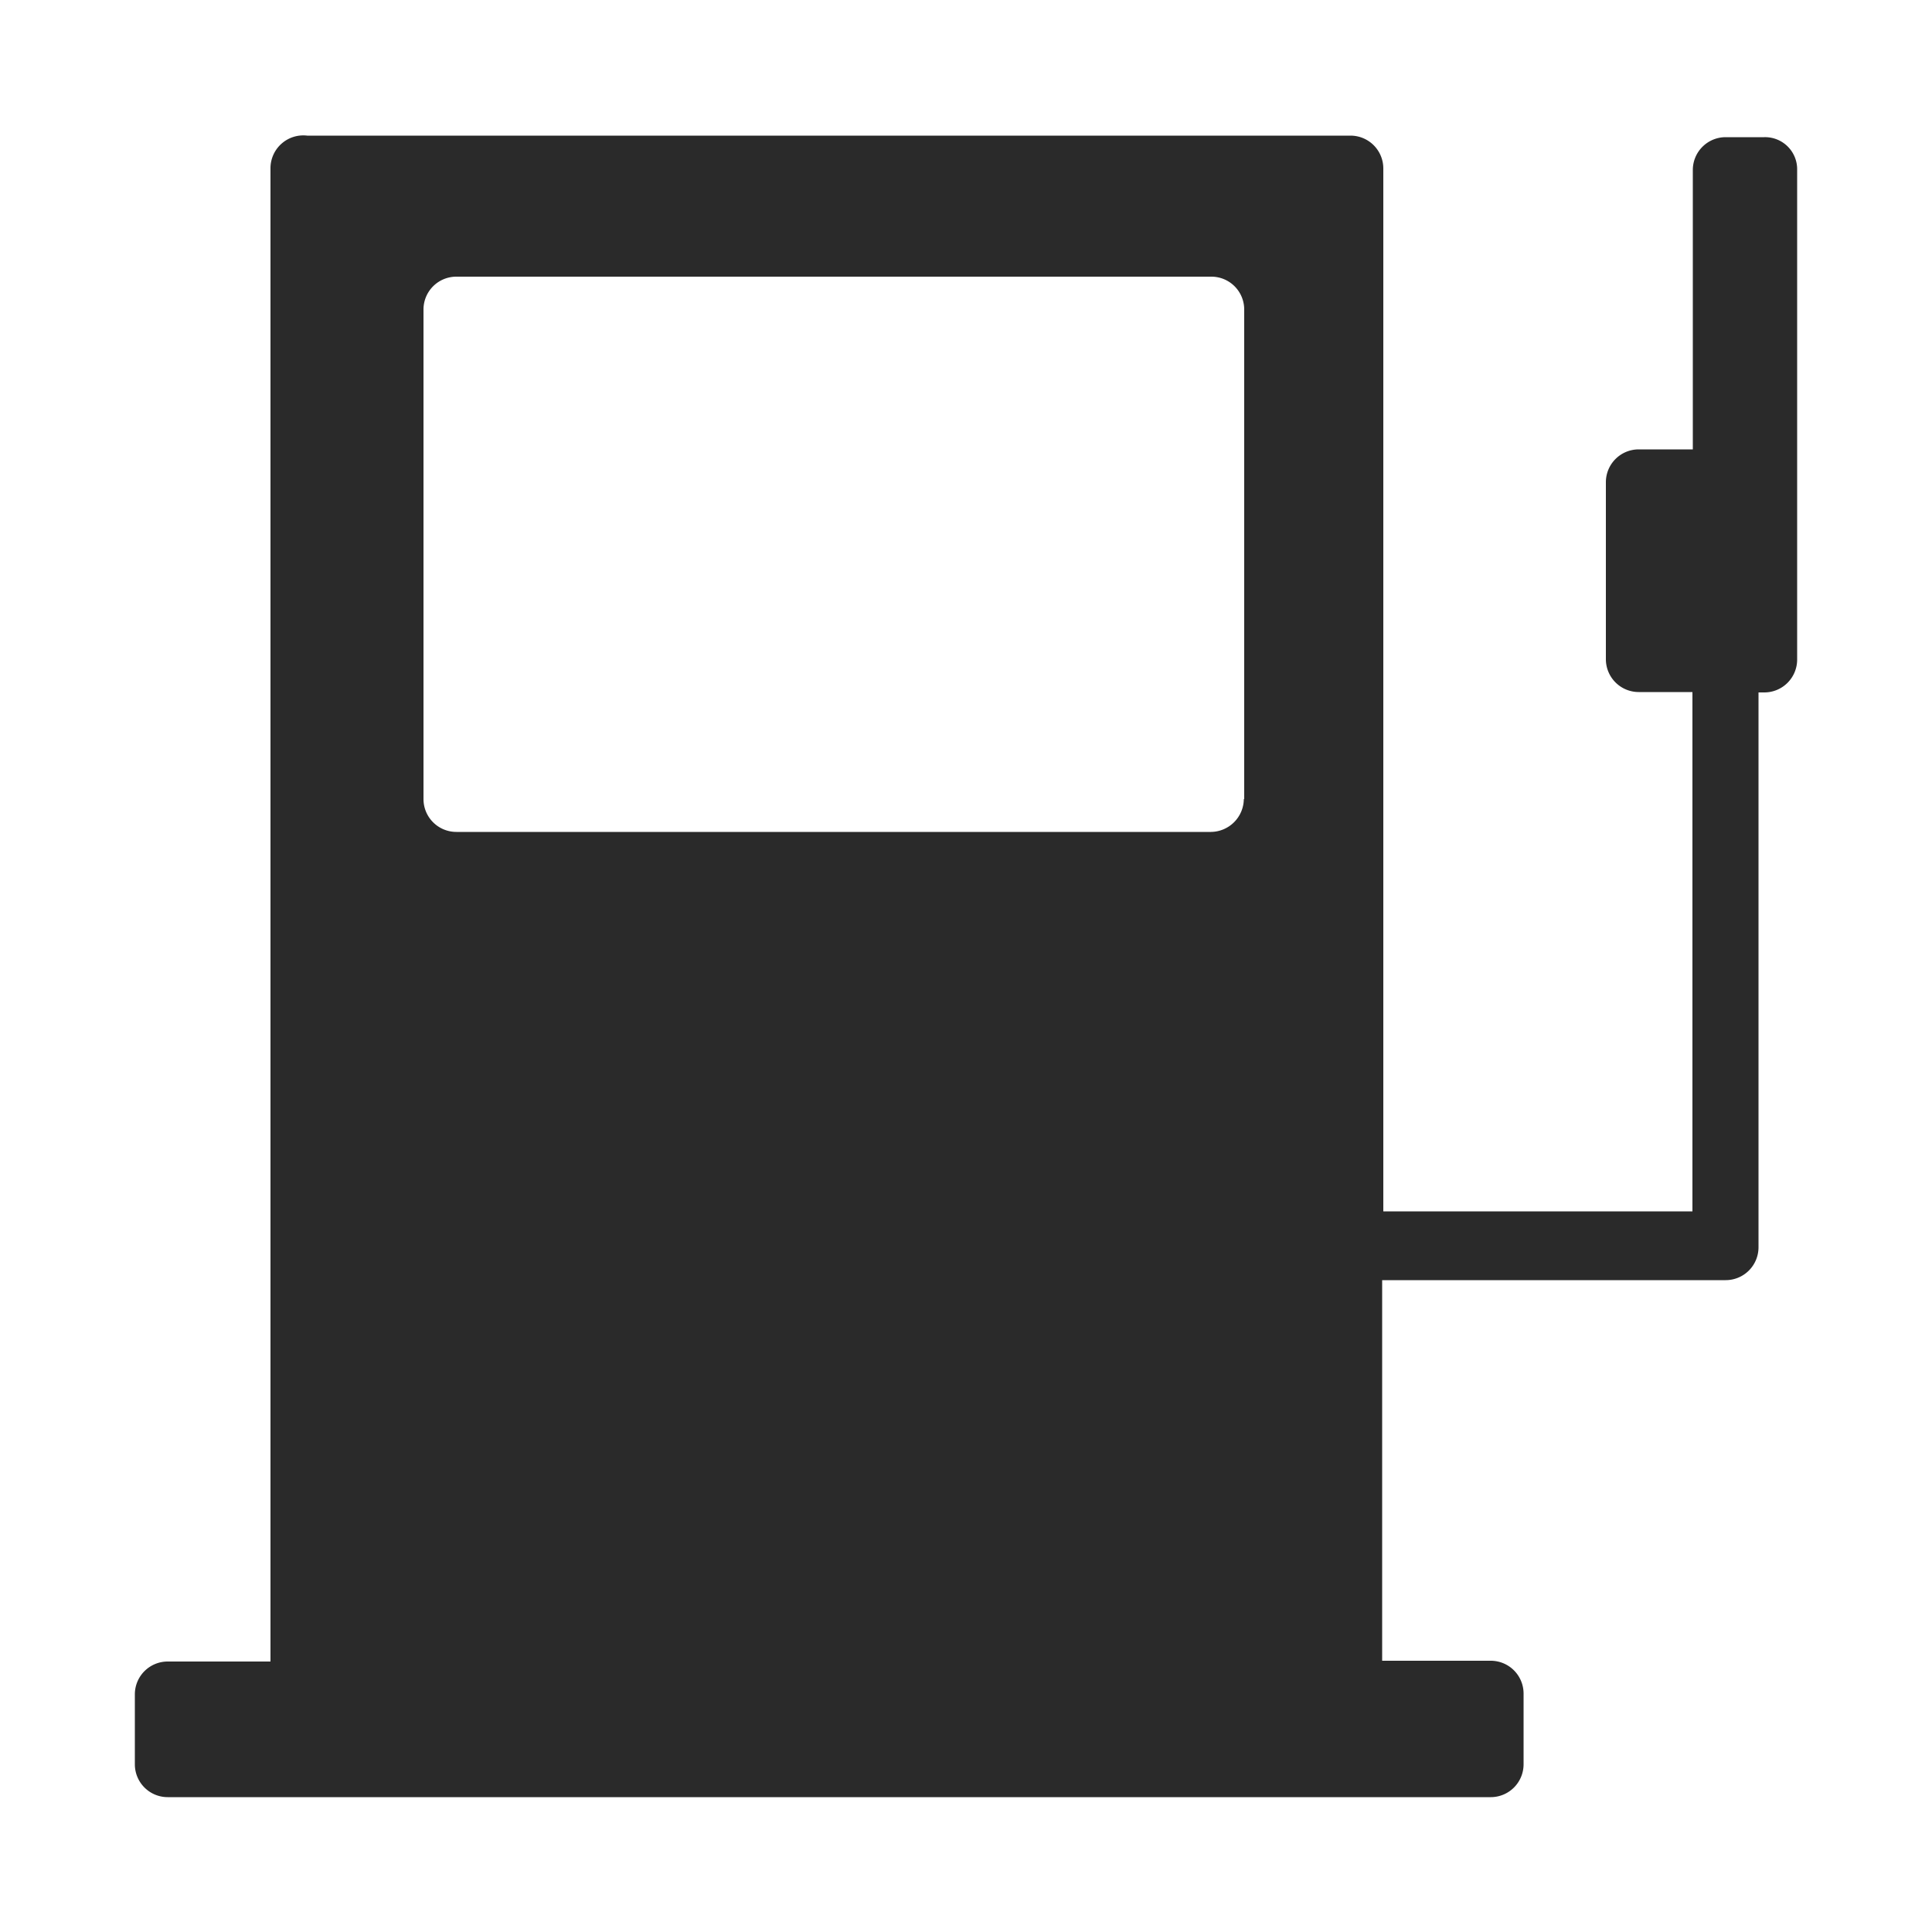
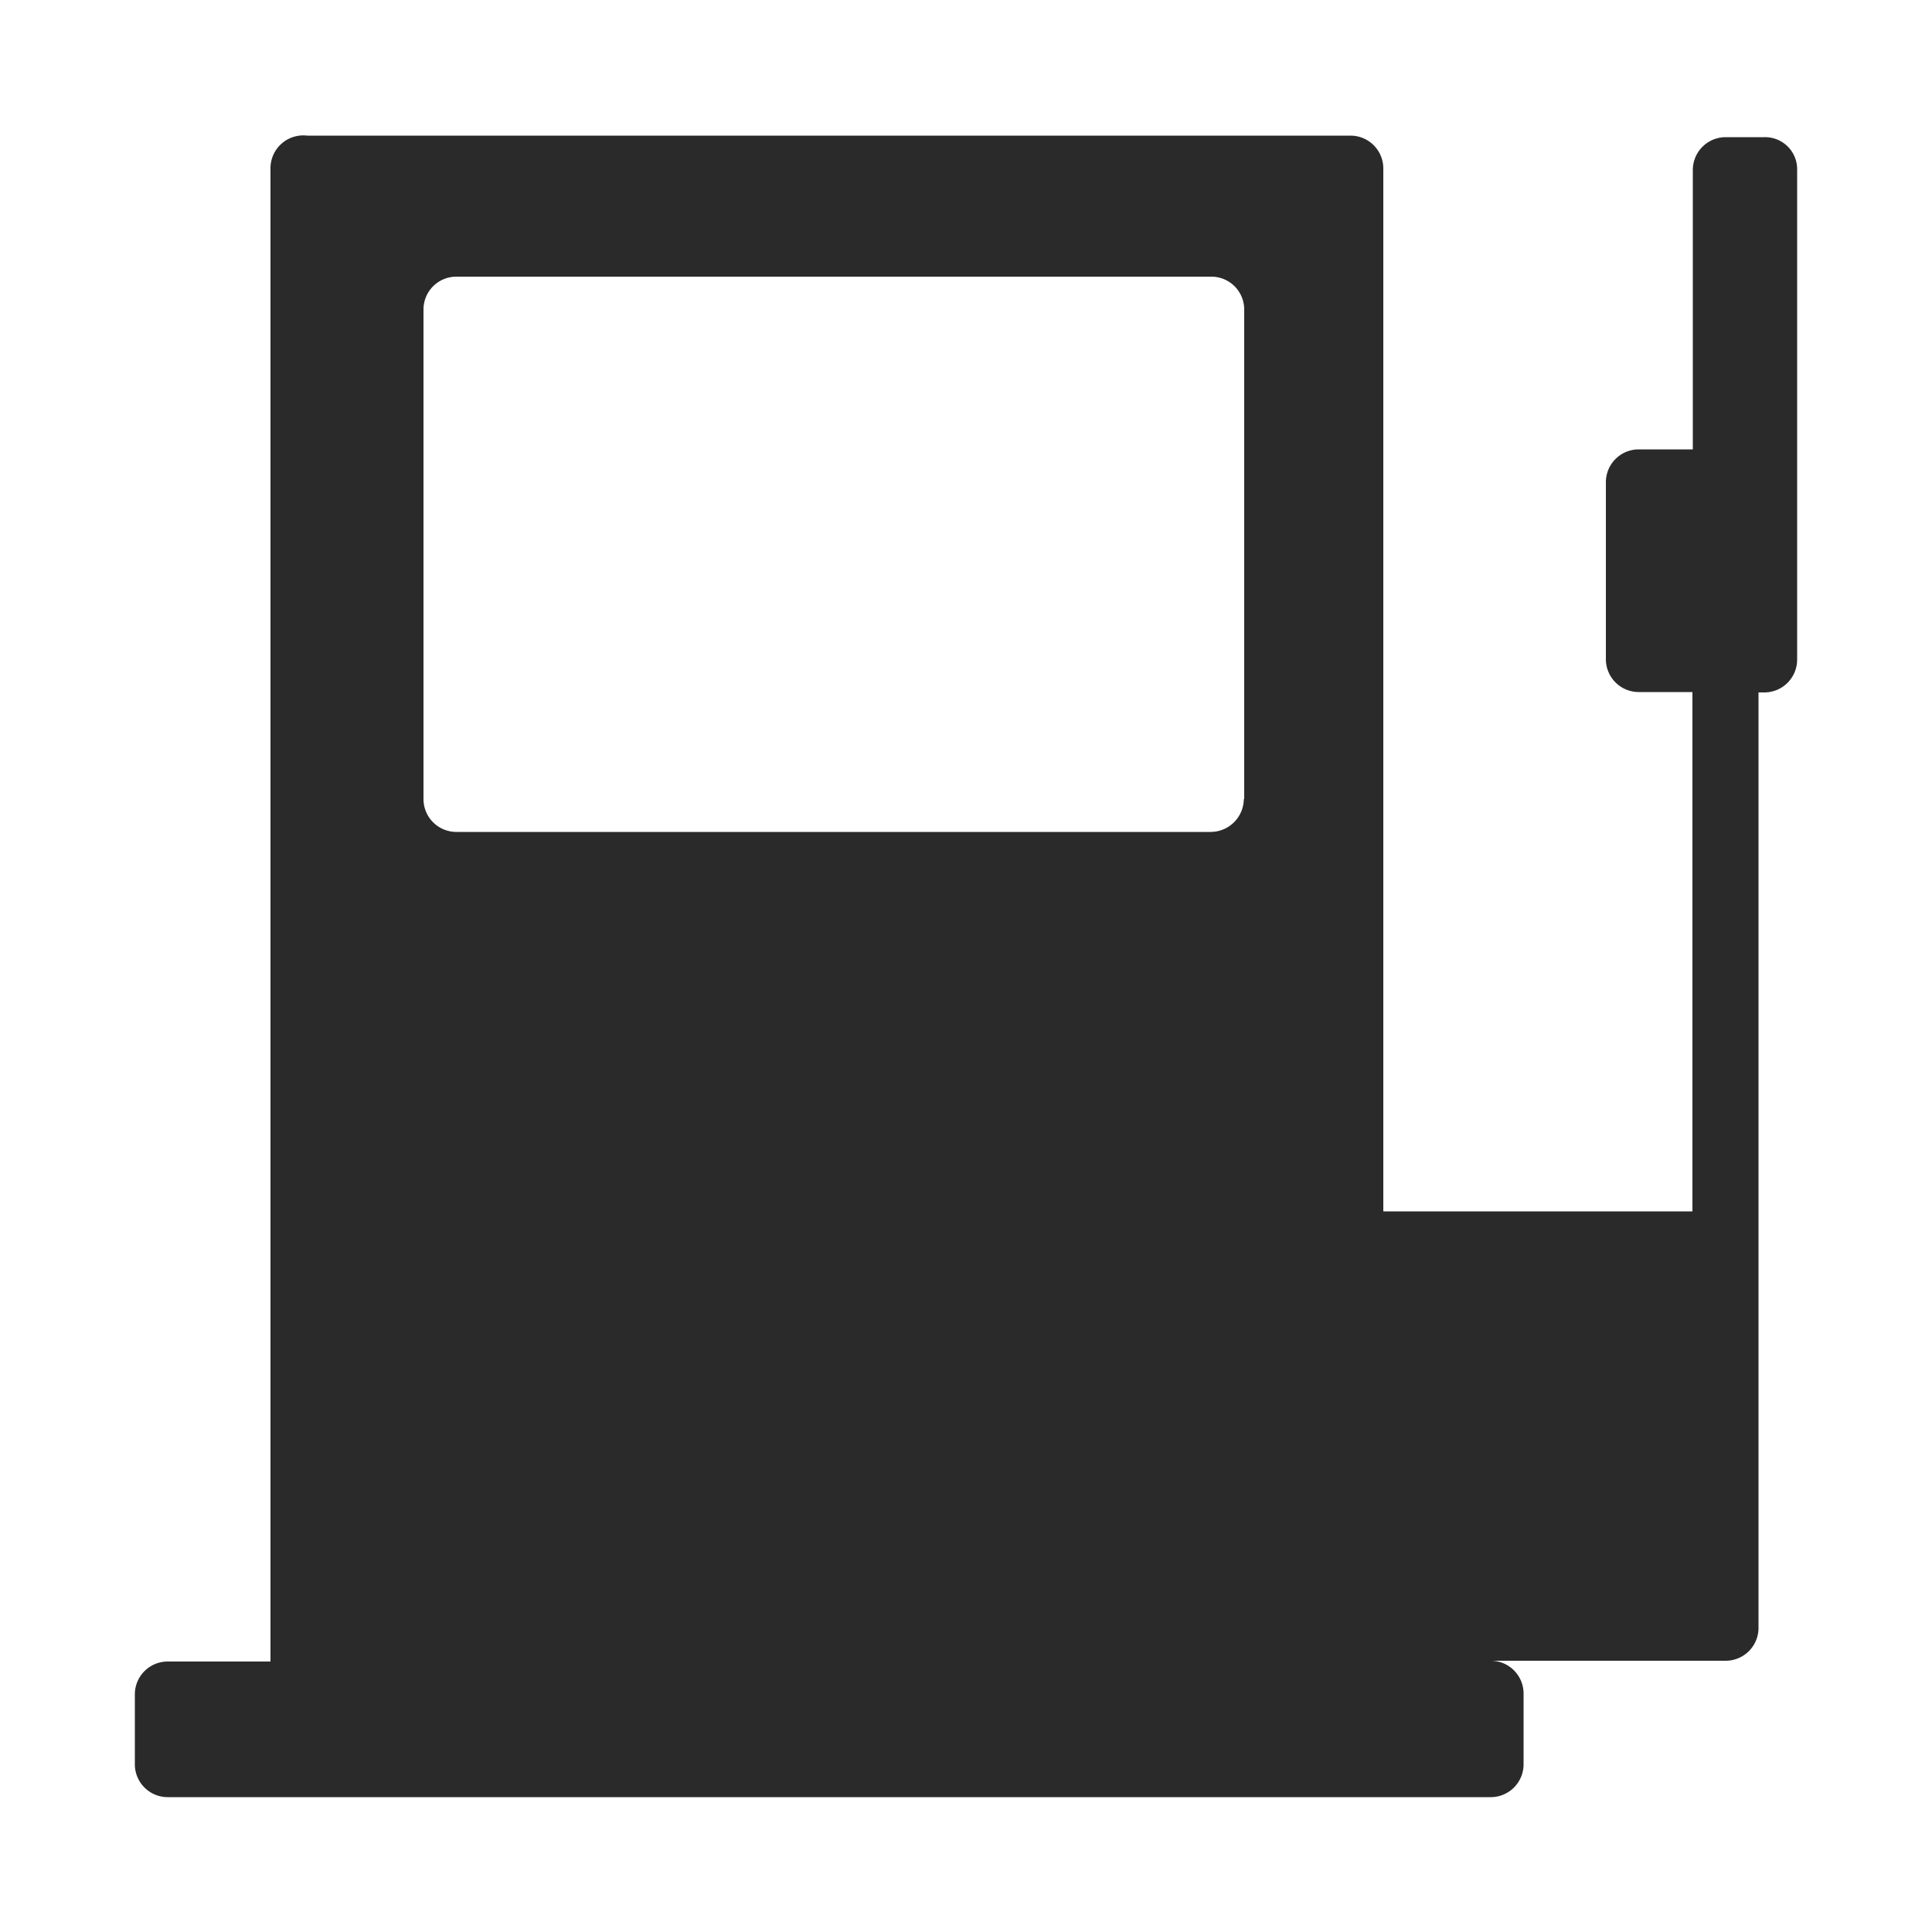
<svg xmlns="http://www.w3.org/2000/svg" id="Ebene_1" data-name="Ebene 1" viewBox="0 0 50 50">
  <defs>
    <style>.cls-1{fill:#2a2a2a;}</style>
  </defs>
  <title>ol_icon_tanken_2a2a2a</title>
-   <path class="cls-1" d="M45.66,3.55h-1a.85.85,0,0,0-.85.85v7.23h-1.4a.85.85,0,0,0-.85.84v4.6a.85.85,0,0,0,.85.84H43.8V31.35h-8v-27a.85.85,0,0,0-.85-.84h-27A.85.85,0,0,0,7,4.35V43H4.34a.85.85,0,0,0-.85.84v1.83a.85.85,0,0,0,.85.84H38.58a.85.85,0,0,0,.85-.84V43.82a.85.85,0,0,0-.85-.84H35.77V33.13h8.89a.85.85,0,0,0,.85-.84V32.2c0-.05,0-.1,0-.14V17.92h.15a.85.85,0,0,0,.85-.84V4.4A.83.83,0,0,0,45.66,3.55ZM32.19,20.68a.86.86,0,0,1-.85.85H11.81a.85.85,0,0,1-.85-.85V8a.85.85,0,0,1,.85-.84H31.35A.85.85,0,0,1,32.2,8V20.68Z" />
+   <path class="cls-1" d="M45.66,3.55h-1a.85.85,0,0,0-.85.85v7.23h-1.4a.85.85,0,0,0-.85.84v4.6a.85.85,0,0,0,.85.84H43.8V31.35h-8v-27a.85.85,0,0,0-.85-.84h-27A.85.85,0,0,0,7,4.35V43H4.34a.85.85,0,0,0-.85.84v1.83a.85.85,0,0,0,.85.84H38.58a.85.85,0,0,0,.85-.84V43.82a.85.85,0,0,0-.85-.84H35.77h8.89a.85.85,0,0,0,.85-.84V32.2c0-.05,0-.1,0-.14V17.92h.15a.85.85,0,0,0,.85-.84V4.4A.83.83,0,0,0,45.66,3.55ZM32.19,20.68a.86.86,0,0,1-.85.85H11.81a.85.85,0,0,1-.85-.85V8a.85.85,0,0,1,.85-.84H31.35A.85.85,0,0,1,32.2,8V20.68Z" />
</svg>